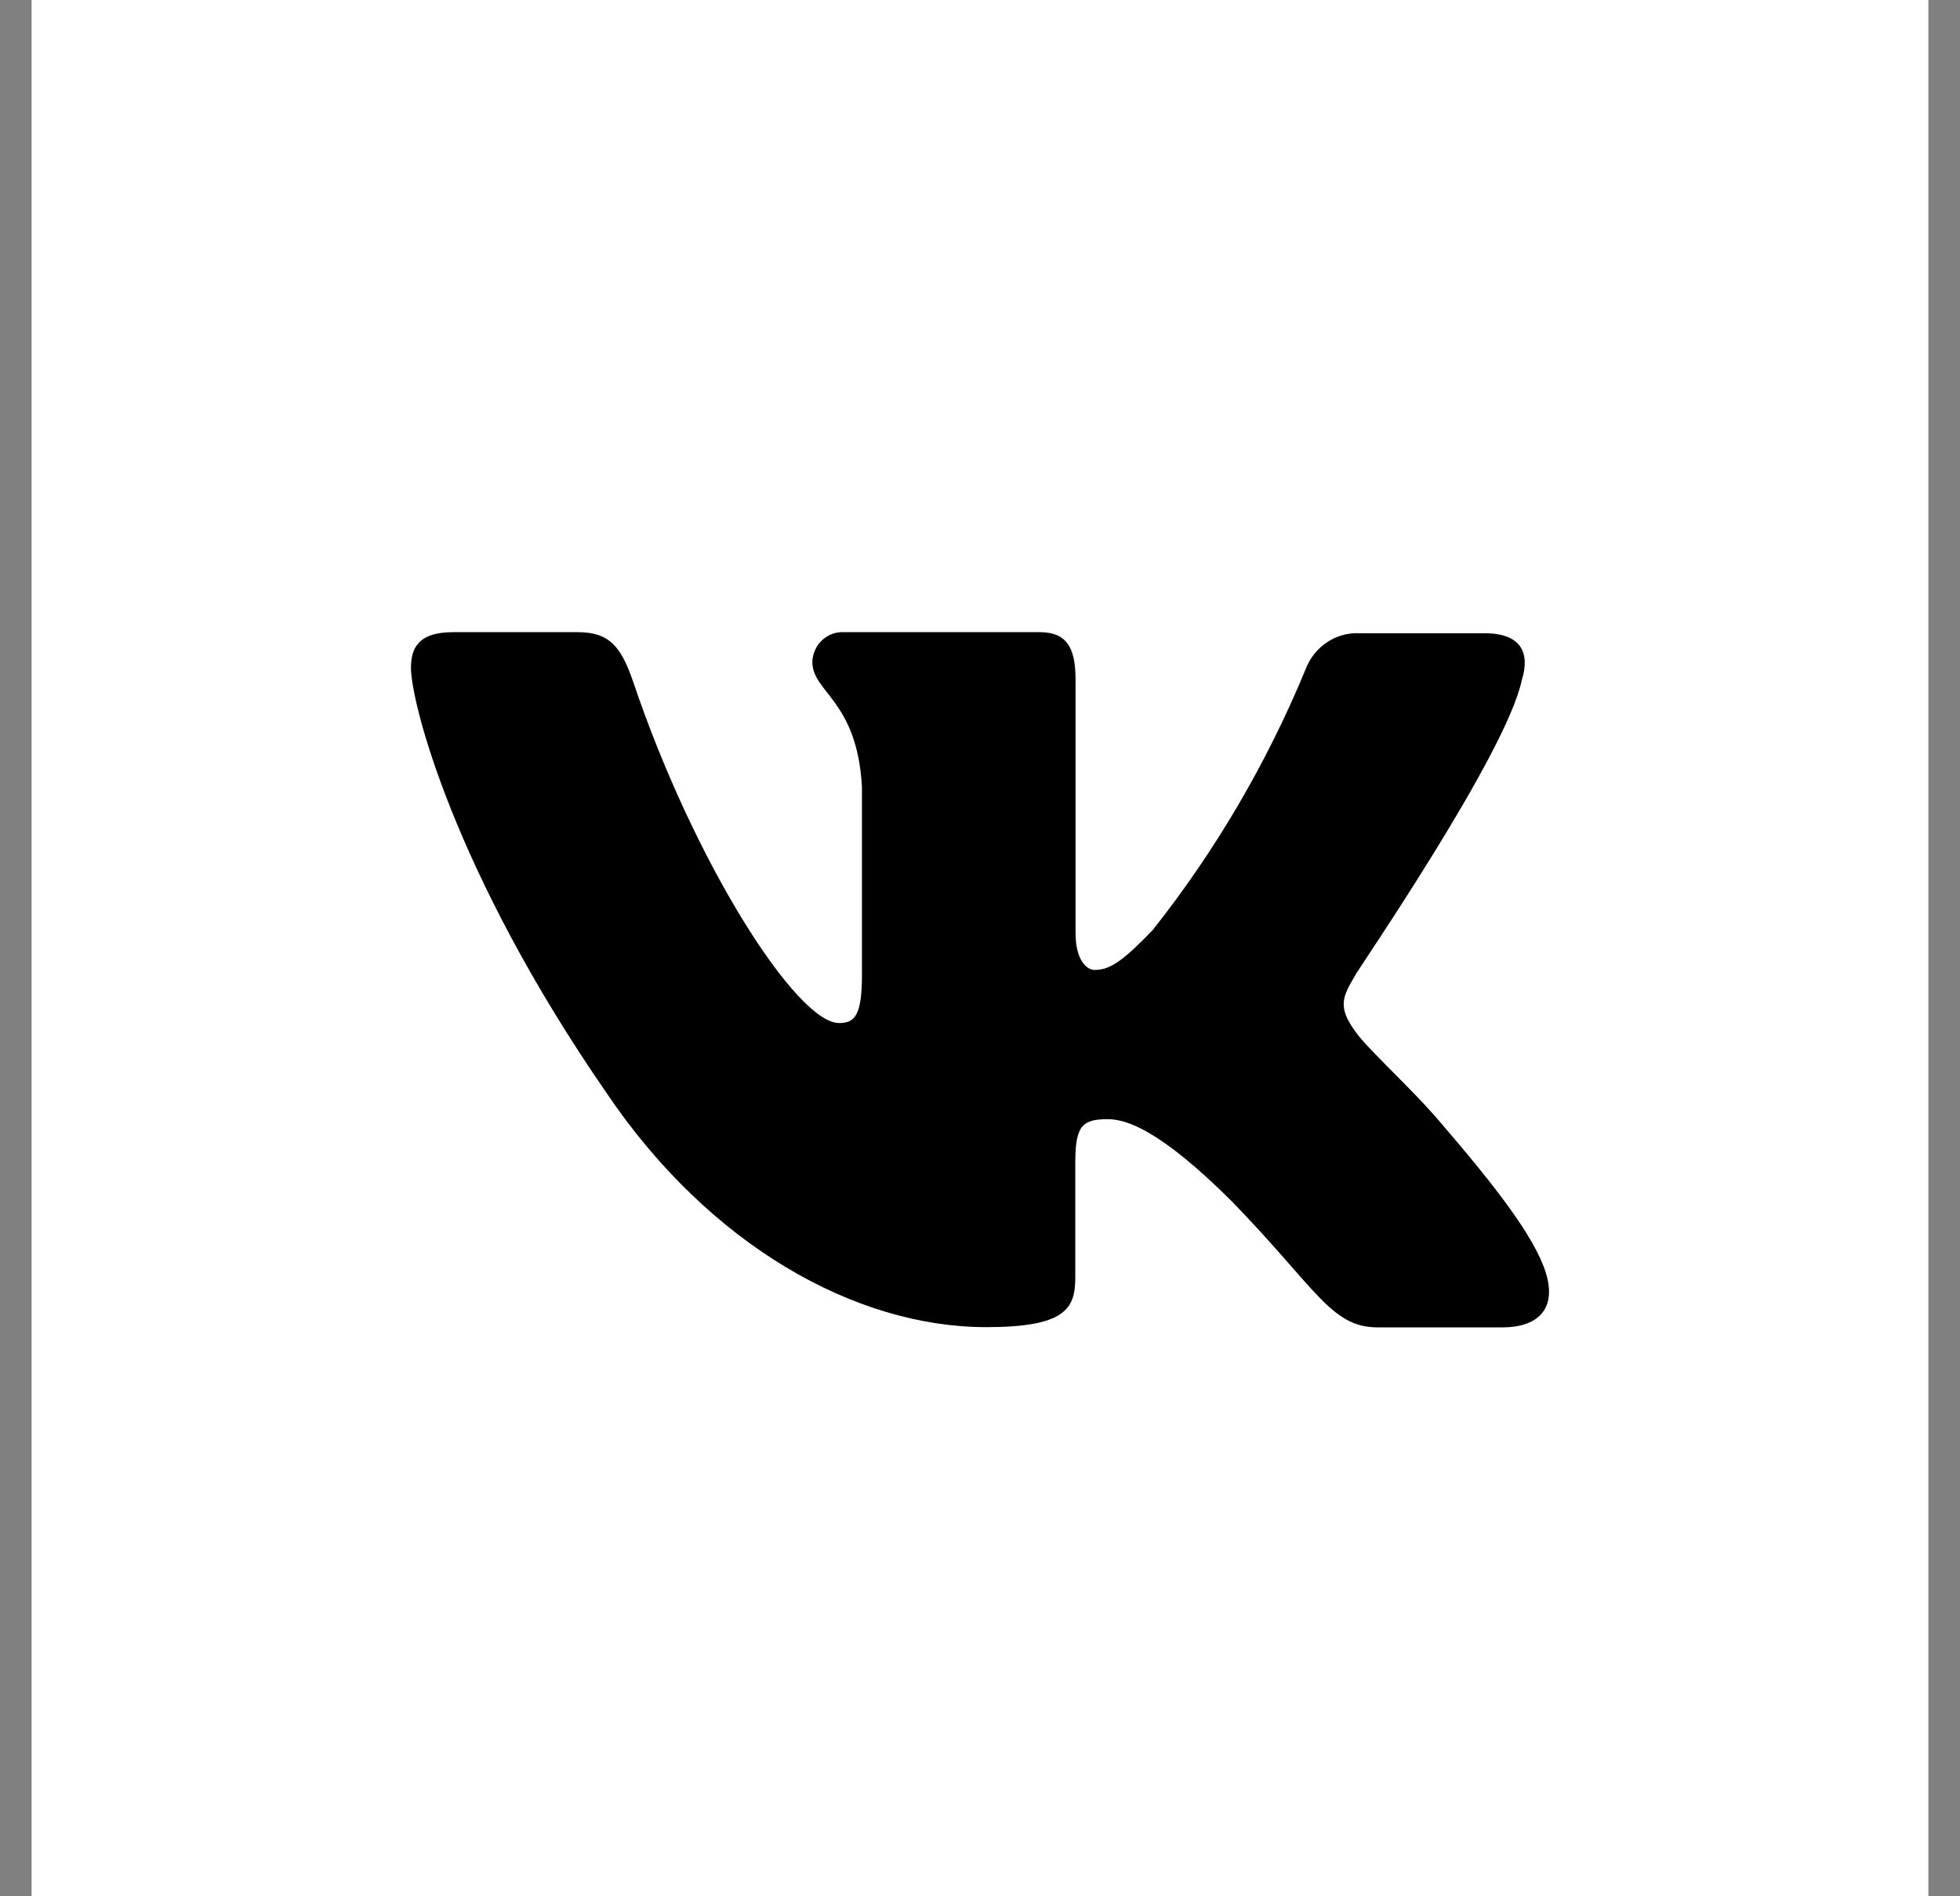
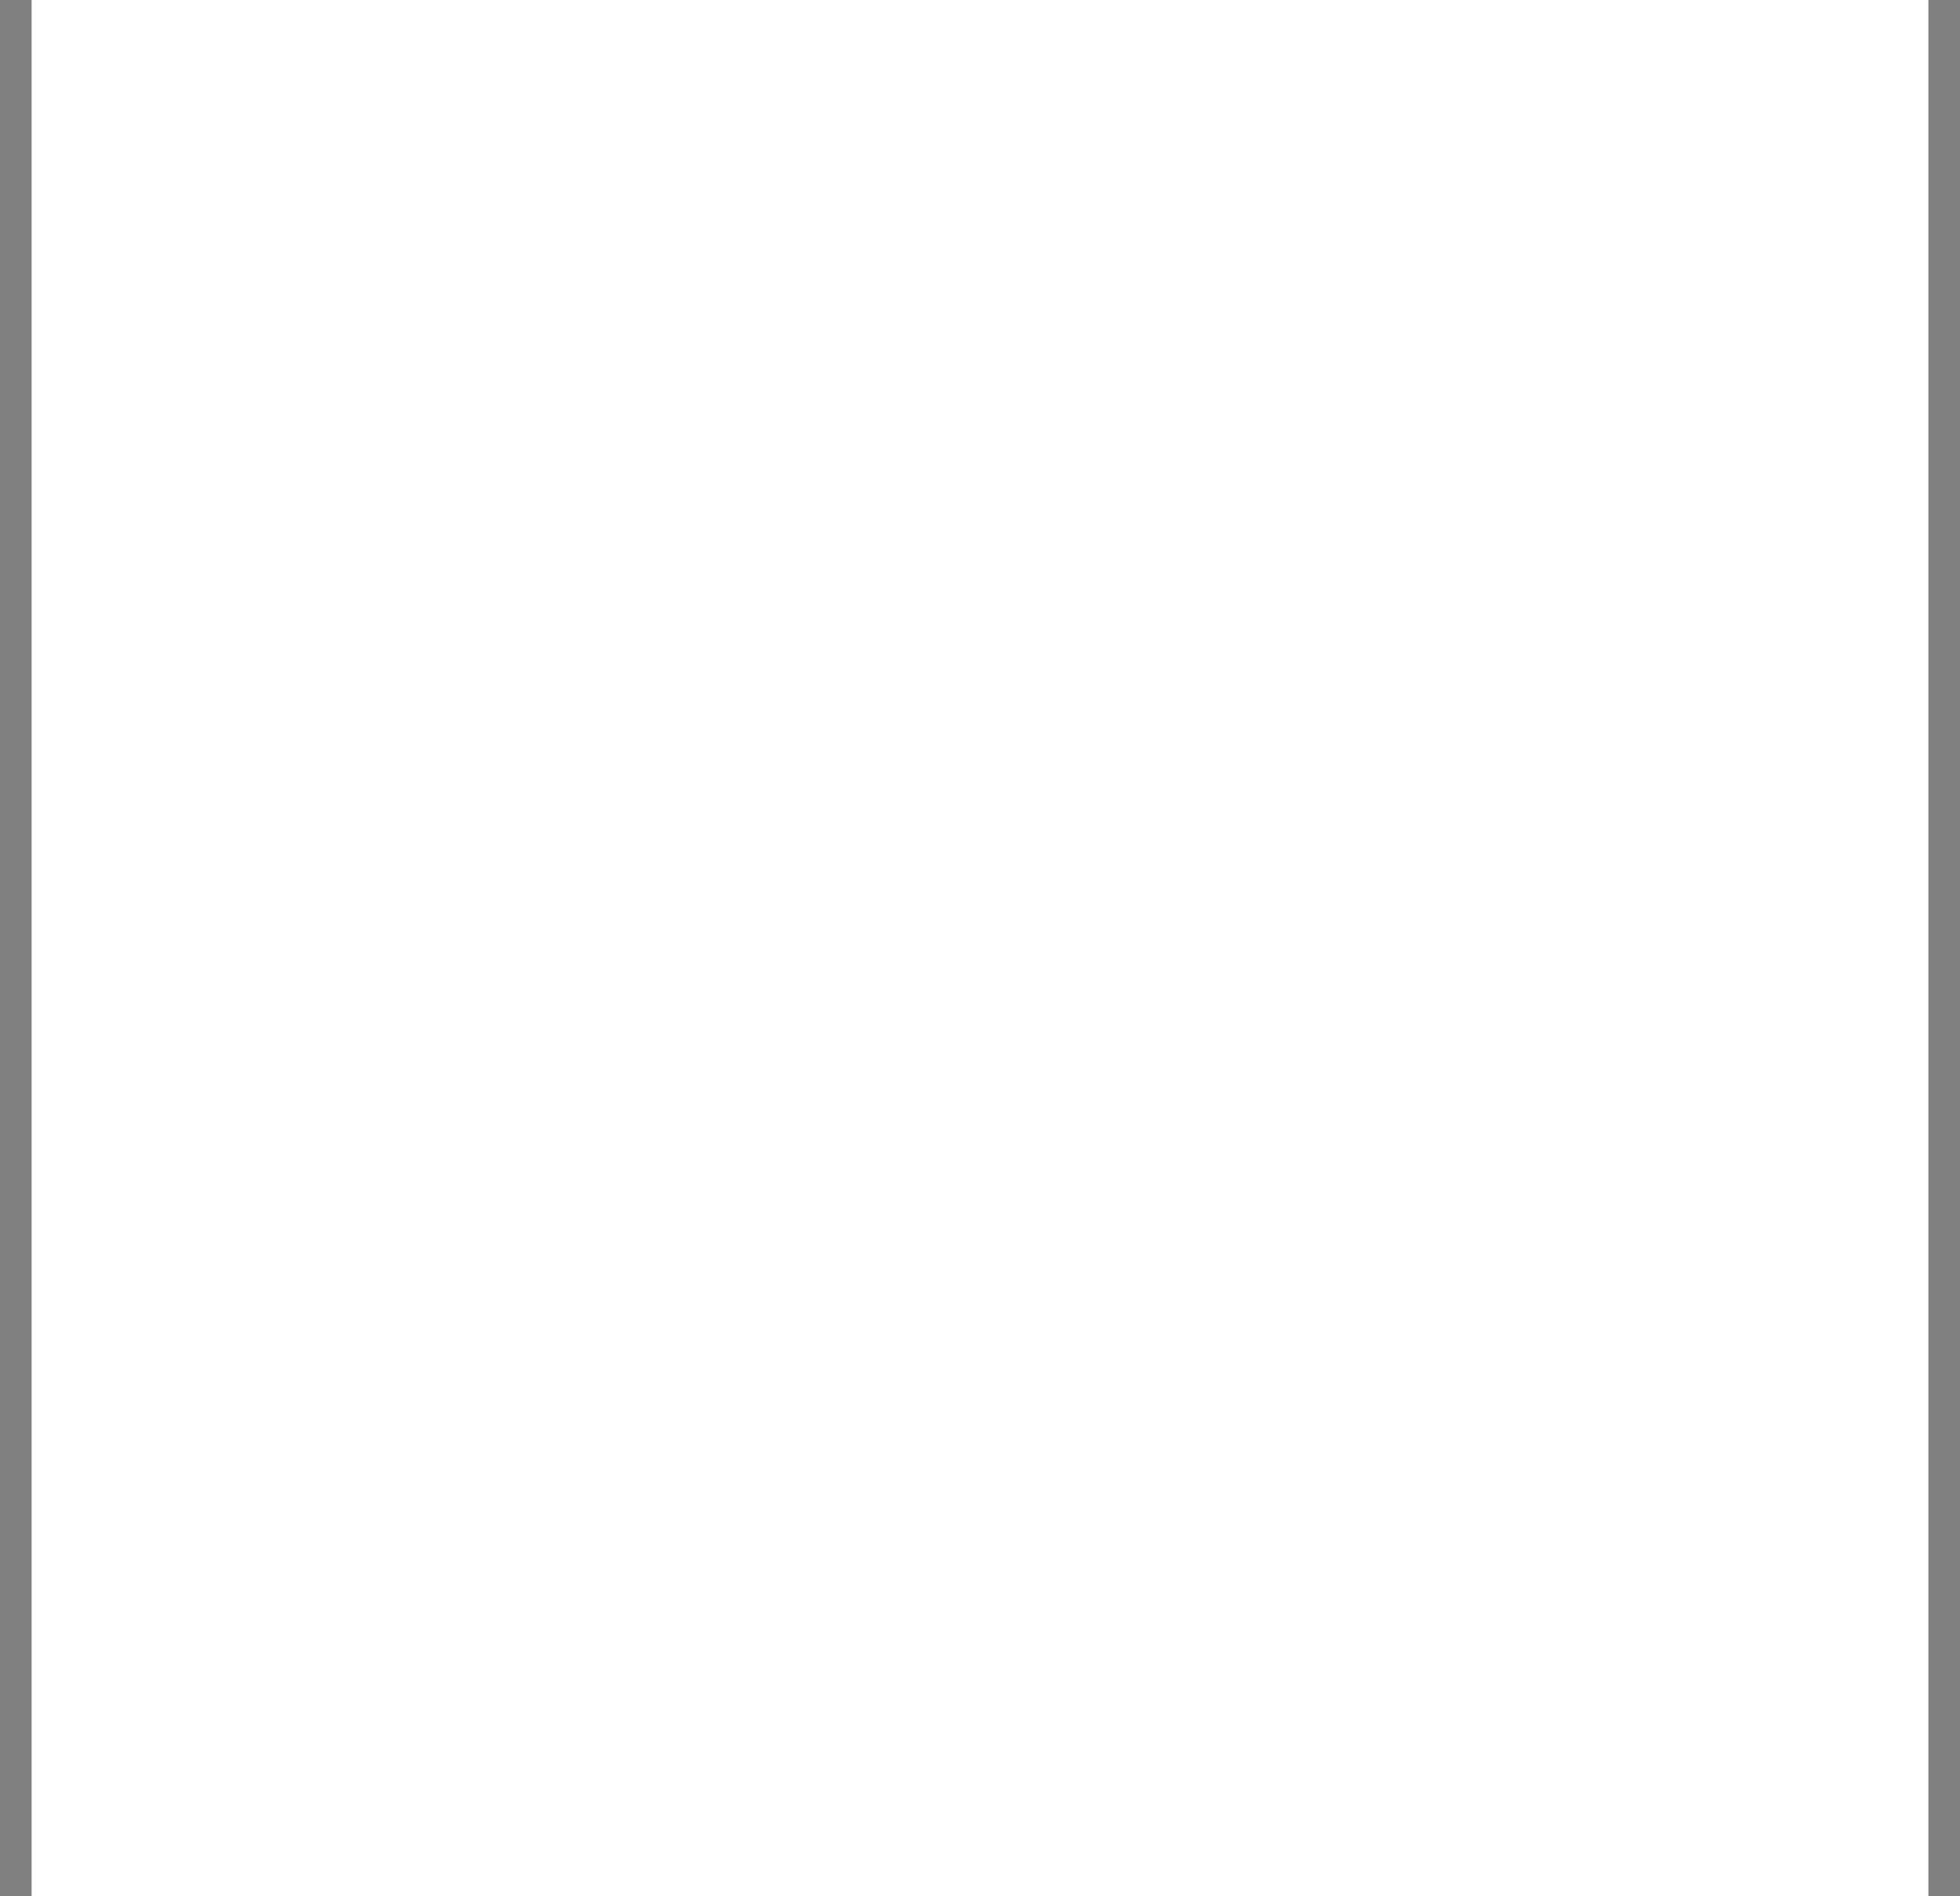
<svg xmlns="http://www.w3.org/2000/svg" viewBox="0 0 31 30" fill="none">
  <rect x="0" y="0" width="31" height="30" fill="#808080" stroke="none" />
  <rect x="0.5" width="30" height="30" fill="white" />
-   <path d="M23.76 21H21.79C21.048 21 20.816 20.376 19.483 19.006C18.323 17.849 17.796 17.706 17.521 17.706C17.121 17.706 17.007 17.806 17.007 18.391V20.211C17.007 20.701 16.855 20.996 15.598 20.996C13.523 20.996 11.216 19.695 9.596 17.295C7.166 13.78 6.5 11.097 6.5 10.569C6.5 10.274 6.597 10.001 7.166 10.001H9.136C9.63 10.001 9.82 10.218 10.014 10.785C10.984 13.663 12.603 16.185 13.27 16.185C13.519 16.185 13.633 16.068 13.633 15.422V12.45C13.557 11.076 12.848 10.959 12.848 10.469C12.853 10.338 12.91 10.214 13.005 10.126C13.101 10.038 13.226 9.993 13.354 10.001H16.442C16.863 10.001 17.011 10.235 17.011 10.746V14.755C17.011 15.188 17.184 15.345 17.315 15.345C17.564 15.345 17.774 15.188 18.23 14.716C19.222 13.463 20.037 12.073 20.651 10.586C20.786 10.231 21.125 10.003 21.495 10.018H23.477C24.068 10.018 24.203 10.335 24.068 10.764C23.823 11.938 21.419 15.422 21.44 15.422C21.229 15.774 21.153 15.93 21.44 16.324C21.651 16.619 22.334 17.225 22.794 17.771C23.637 18.751 24.279 19.574 24.451 20.142C24.625 20.71 24.321 21 23.76 21Z" fill="black" />
</svg>